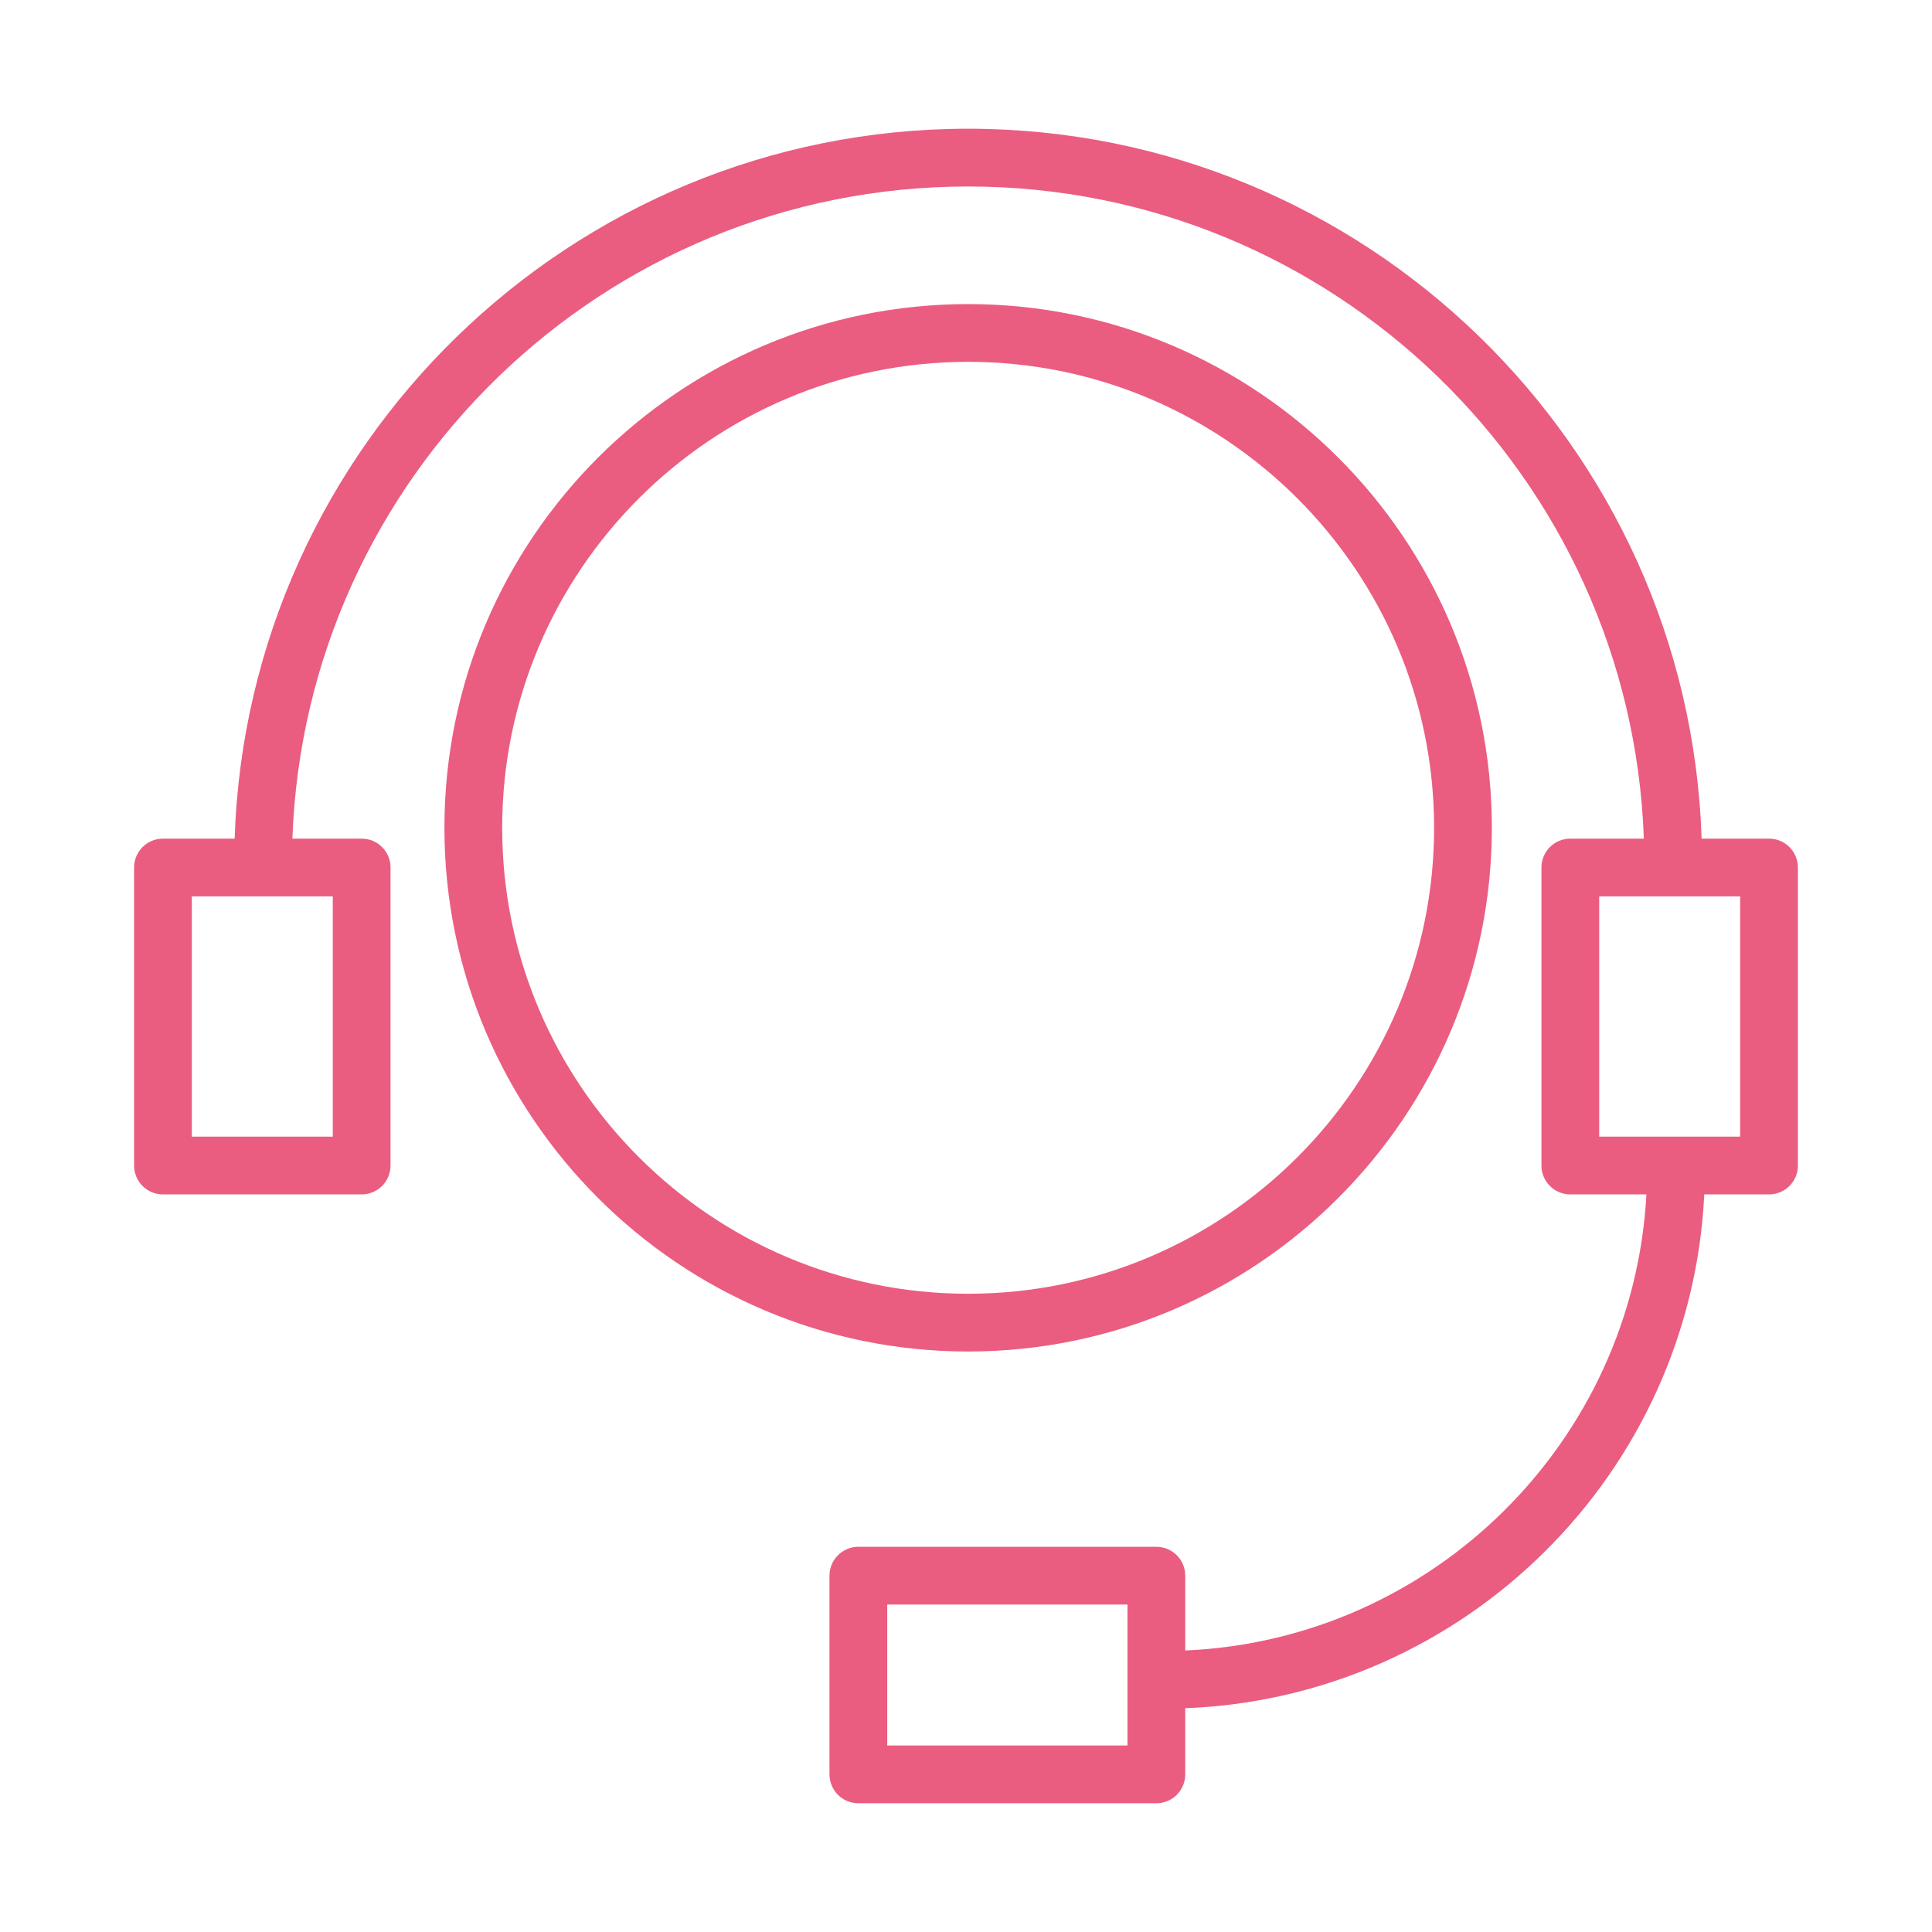
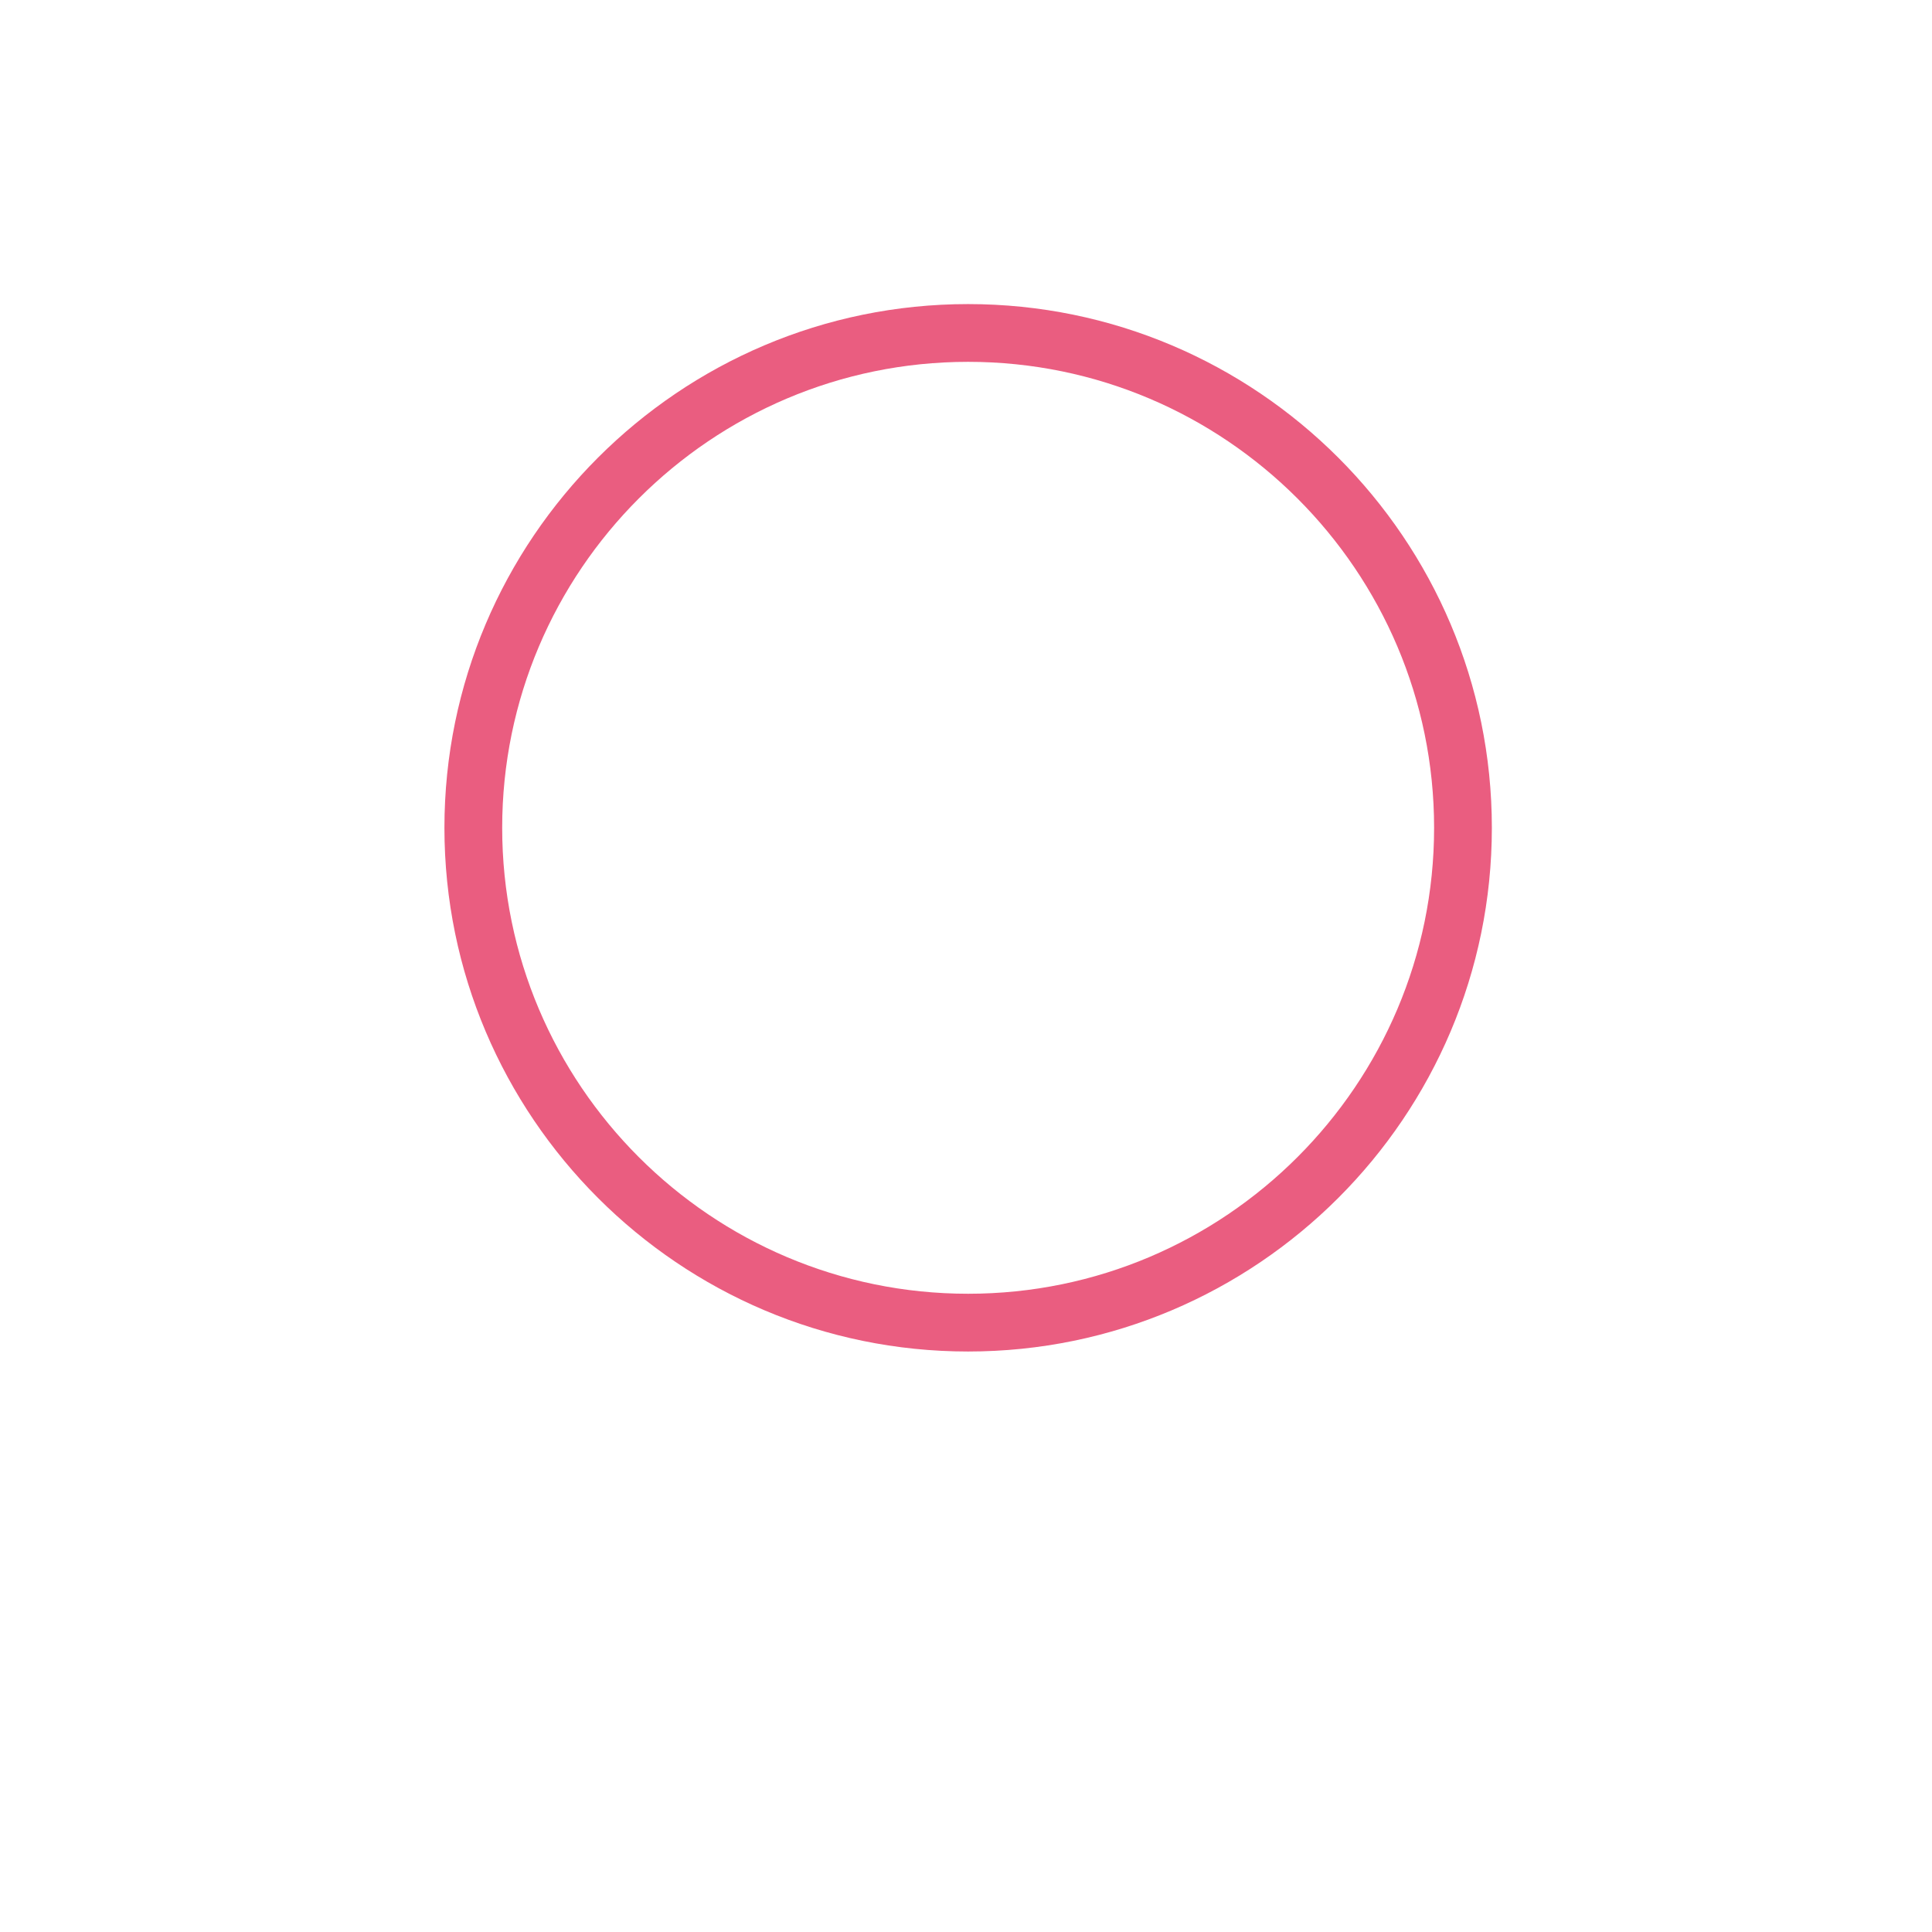
<svg xmlns="http://www.w3.org/2000/svg" width="100.353px" height="100.352px" viewBox="0,0,256,255.984">
  <g fill="#ea5d80" fill-rule="nonzero" stroke="none" stroke-width="1" stroke-linecap="butt" stroke-linejoin="miter" stroke-miterlimit="10" stroke-dasharray="" stroke-dashoffset="0" font-family="none" font-weight="none" font-size="none" text-anchor="none" style="mix-blend-mode: normal">
    <g transform="translate(0.448,0.444) scale(2.551,2.551)">
      <g>
        <path d="M77.315,42.821c0,-15 -12.204,-27.203 -27.205,-27.203c-14.999,0 -27.201,12.203 -27.201,27.203c0,15 12.203,27.203 27.201,27.203c15,0 27.205,-12.203 27.205,-27.203zM25.909,42.821c0,-13.345 10.856,-24.203 24.201,-24.203c13.347,0 24.205,10.857 24.205,24.203c0,13.346 -10.858,24.203 -24.205,24.203c-13.345,0 -24.201,-10.857 -24.201,-24.203z" />
-         <path d="M91.712,43.384h-3.502c-0.667,-20.445 -17.496,-36.874 -38.1,-36.874c-20.603,0 -37.43,16.429 -38.097,36.874h-3.724c-0.829,0 -1.5,0.671 -1.5,1.5v15.48c0,0.829 0.671,1.5 1.5,1.5h10.321c0.829,0 1.5,-0.671 1.5,-1.5v-15.48c0,-0.829 -0.671,-1.5 -1.5,-1.5h-3.597c0.665,-18.79 16.148,-33.874 35.097,-33.874c18.95,0 34.435,15.084 35.1,33.874h-3.819c-0.829,0 -1.5,0.671 -1.5,1.5v15.48c0,0.829 0.671,1.5 1.5,1.5h3.953c-0.698,12.835 -11.084,23.131 -23.955,23.69v-3.886c0,-0.829 -0.671,-1.5 -1.5,-1.5h-15.479c-0.829,0 -1.5,0.671 -1.5,1.5v10.321c0,0.829 0.671,1.5 1.5,1.5h15.479c0.829,0 1.5,-0.671 1.5,-1.5v-3.435c14.526,-0.564 26.257,-12.2 26.96,-26.69h3.364c0.829,0 1.5,-0.671 1.5,-1.5v-15.48c-0.001,-0.829 -0.672,-1.5 -1.501,-1.5zM17.11,58.864h-7.321v-12.48h7.321zM58.388,90.489h-12.479v-7.321h12.479zM90.212,58.864h-7.321v-12.48h7.321z" />
      </g>
    </g>
  </g>
</svg>